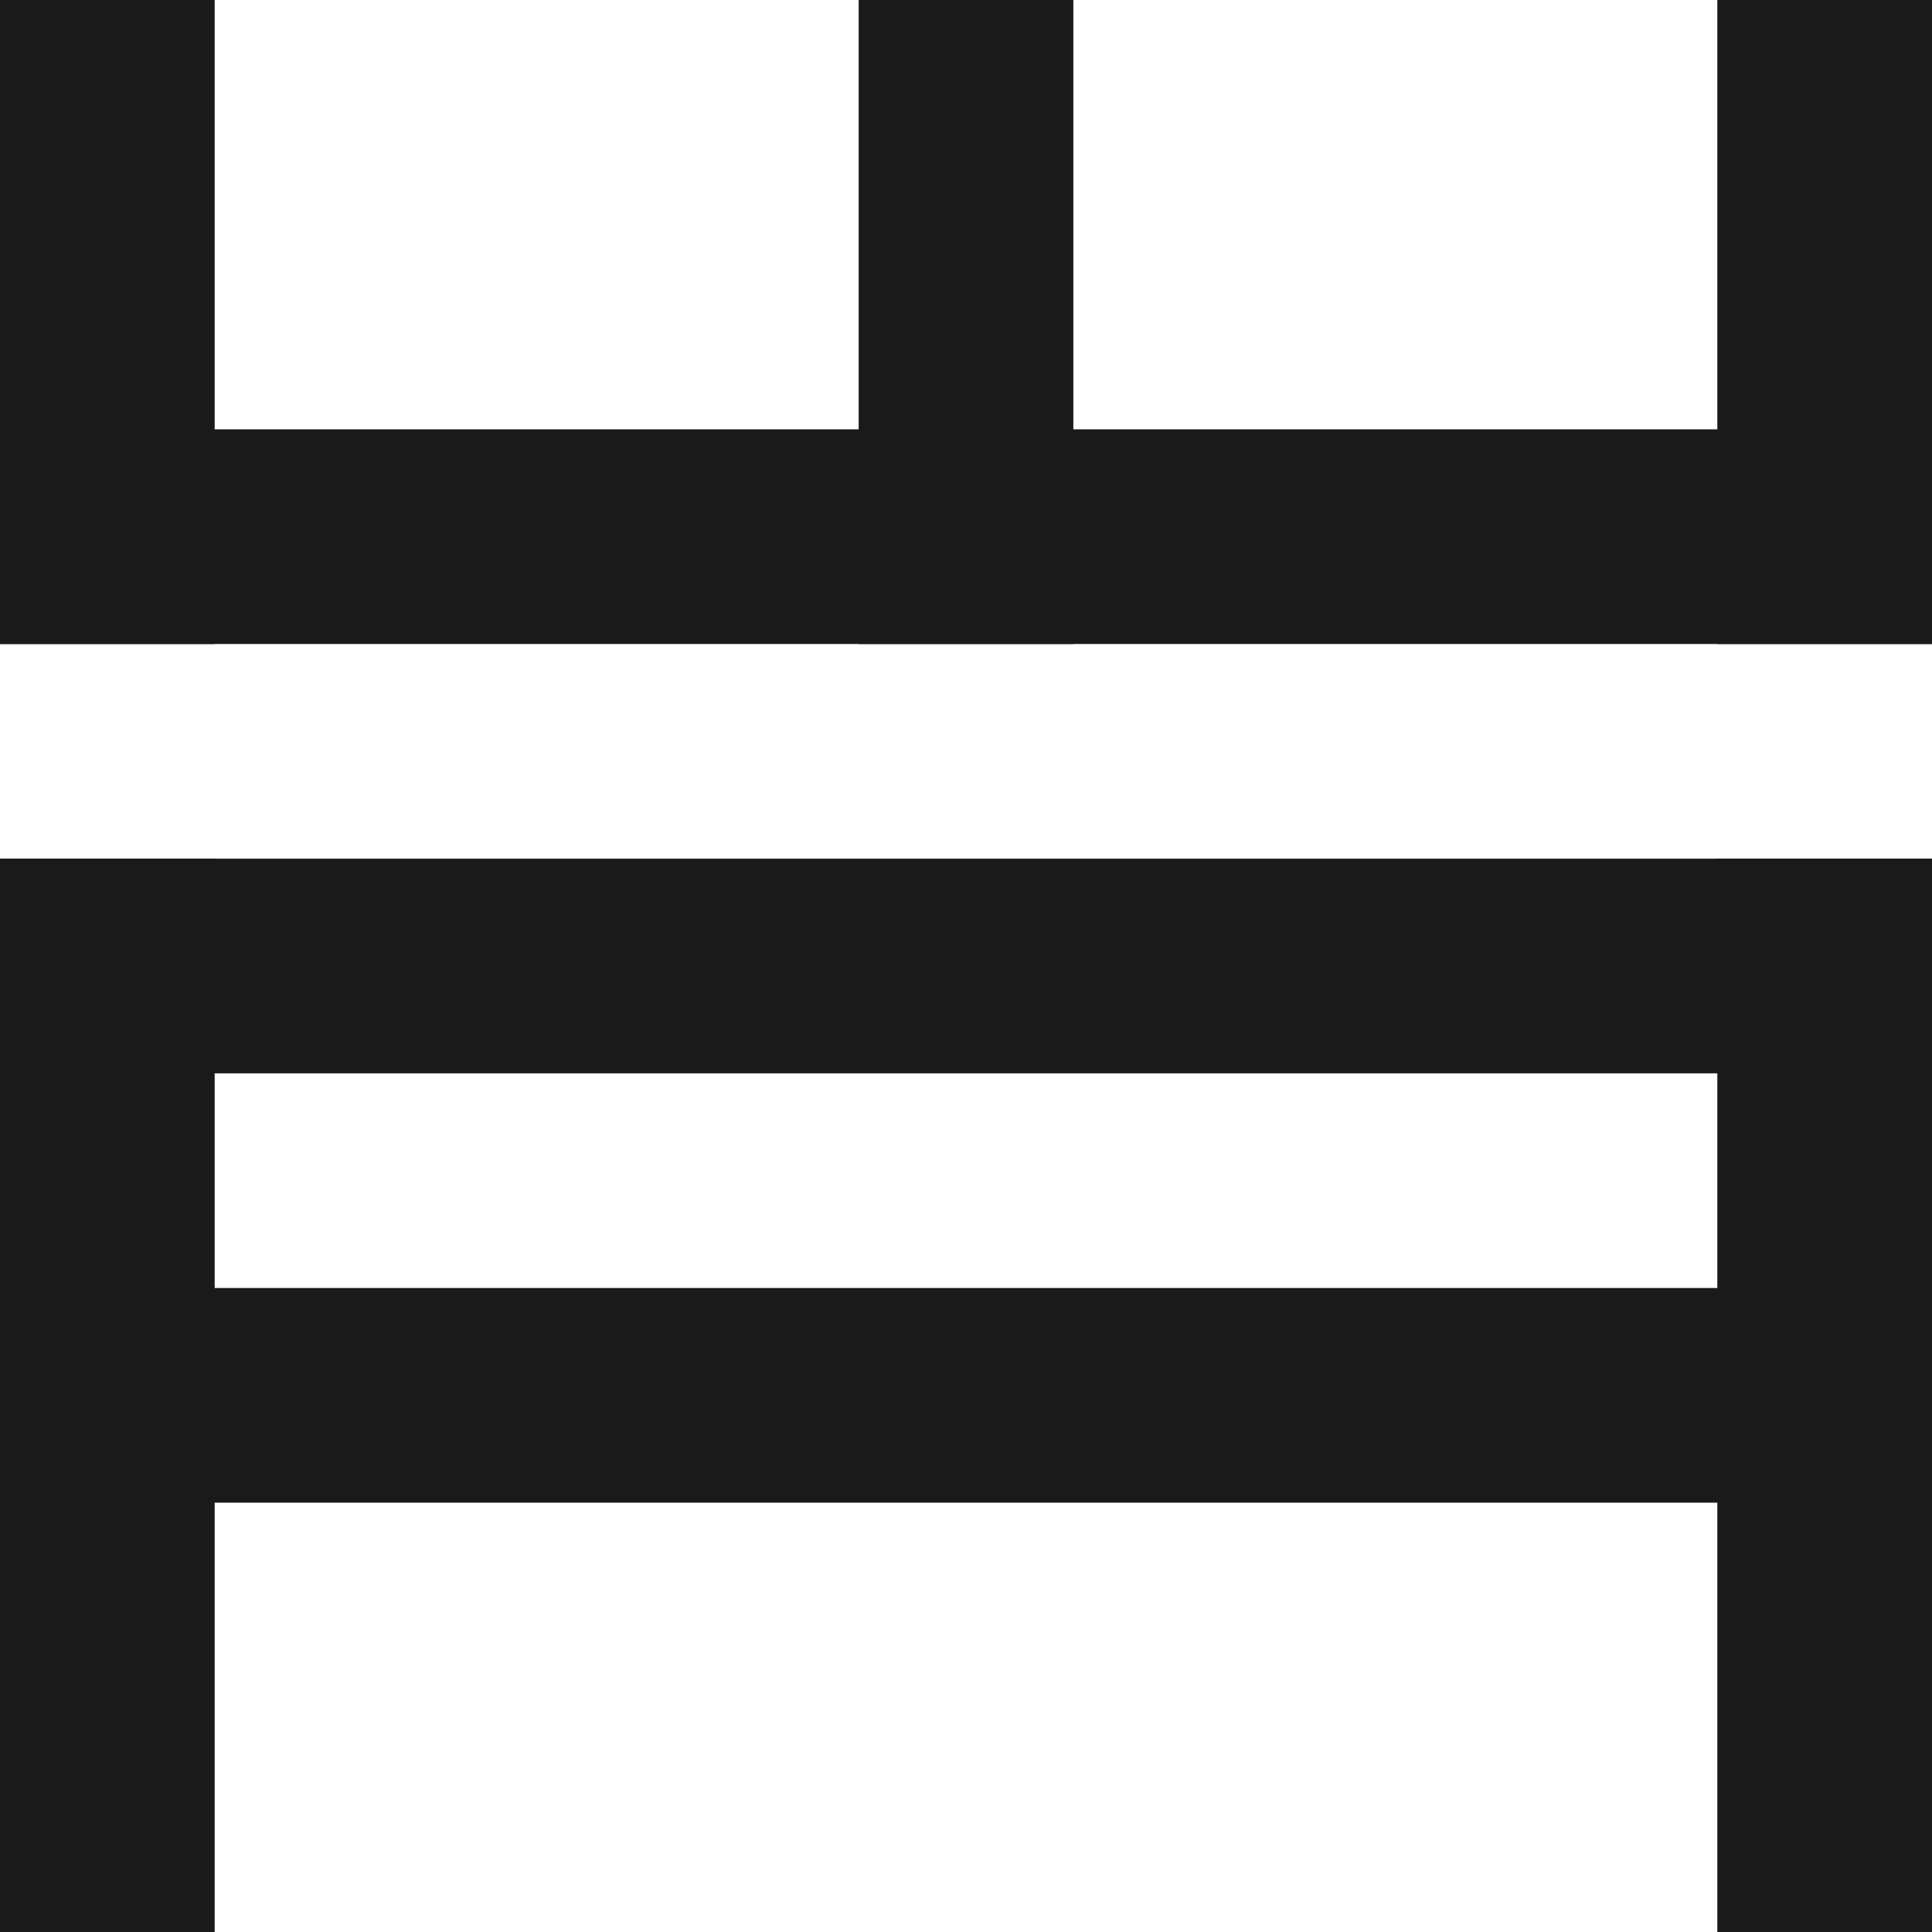
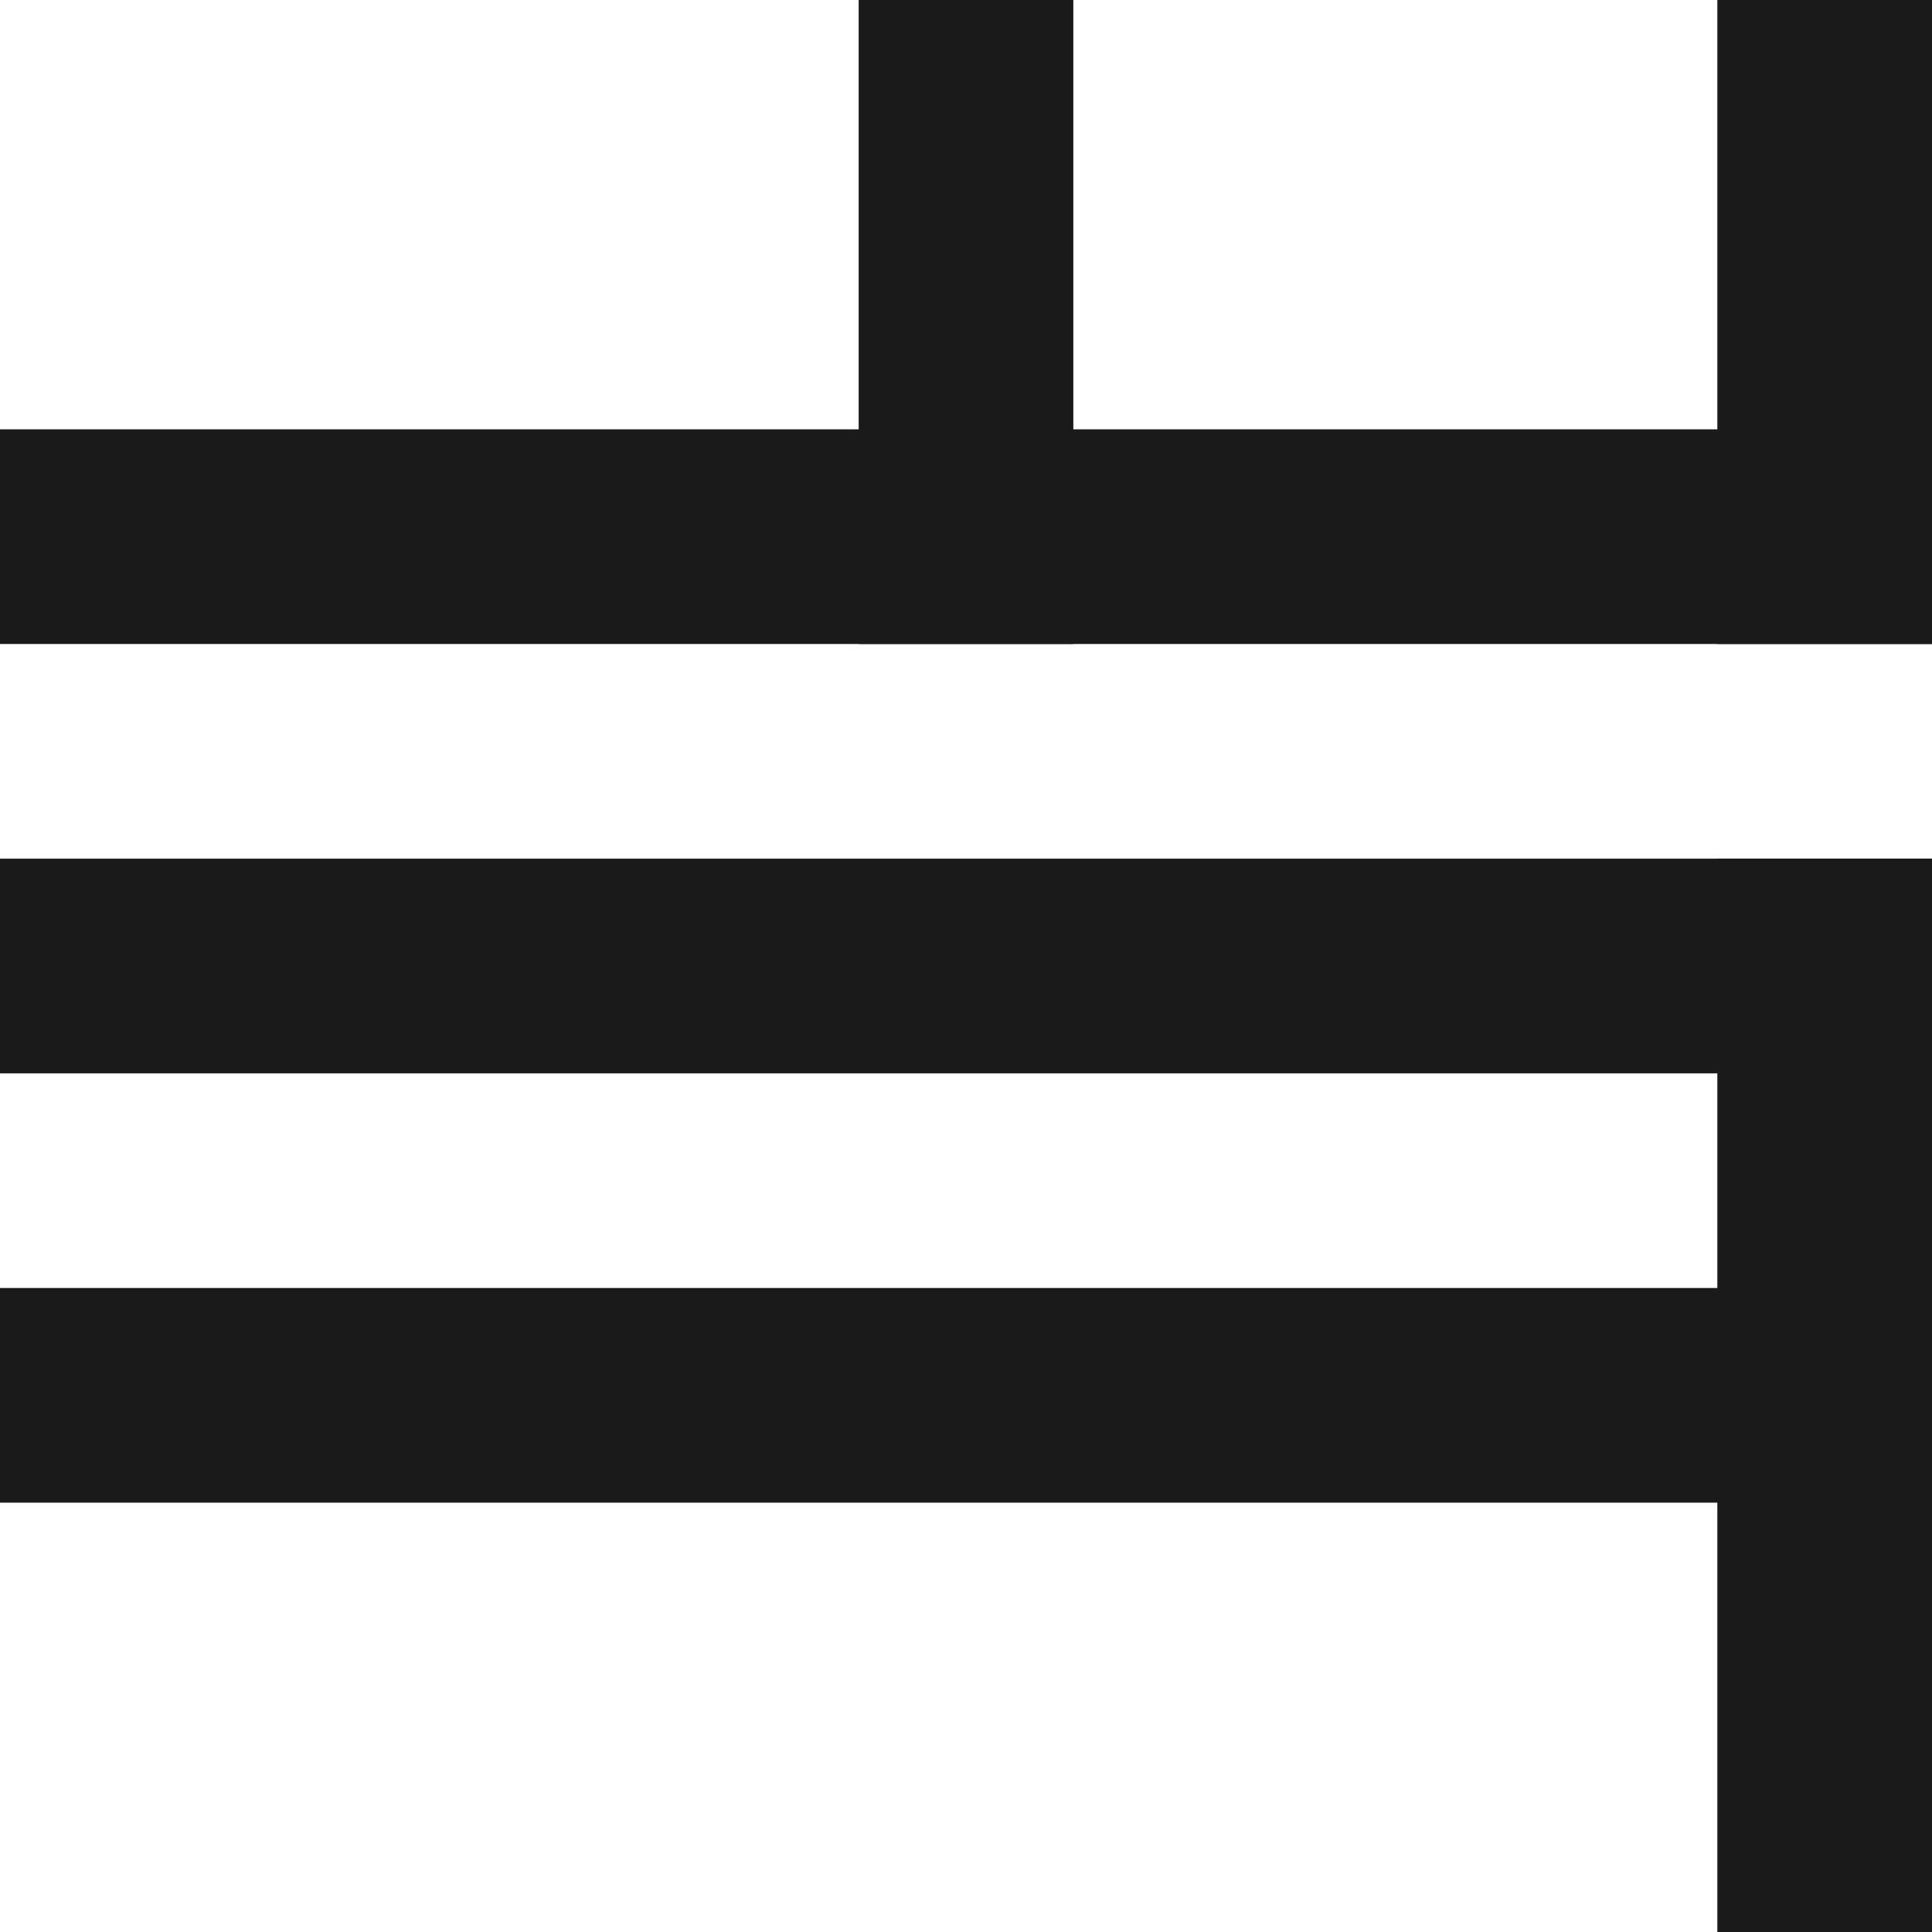
<svg xmlns="http://www.w3.org/2000/svg" viewBox="0 0 270 270">
  <defs>
    <style>.cls-1{fill:#1a1a1a;}</style>
  </defs>
  <g id="Layer_2" data-name="Layer 2">
    <g id="Layer_1-2" data-name="Layer 1">
      <rect class="cls-1" y="60" width="270" height="30" />
      <rect class="cls-1" y="120" width="270" height="30" />
      <rect class="cls-1" y="180" width="270" height="30" />
-       <rect class="cls-1" x="-60" y="180" width="150" height="30" transform="translate(-180 210) rotate(-90)" />
-       <rect class="cls-1" x="-30" y="30" width="90" height="30" transform="translate(-30 60) rotate(-90)" />
      <rect class="cls-1" x="90" y="30" width="90" height="30" transform="translate(90 180) rotate(-90)" />
      <rect class="cls-1" x="210" y="30" width="90" height="30" transform="translate(210 300) rotate(-90)" />
      <rect class="cls-1" x="180" y="180" width="150" height="30" transform="translate(60 450) rotate(-90)" />
    </g>
  </g>
</svg>